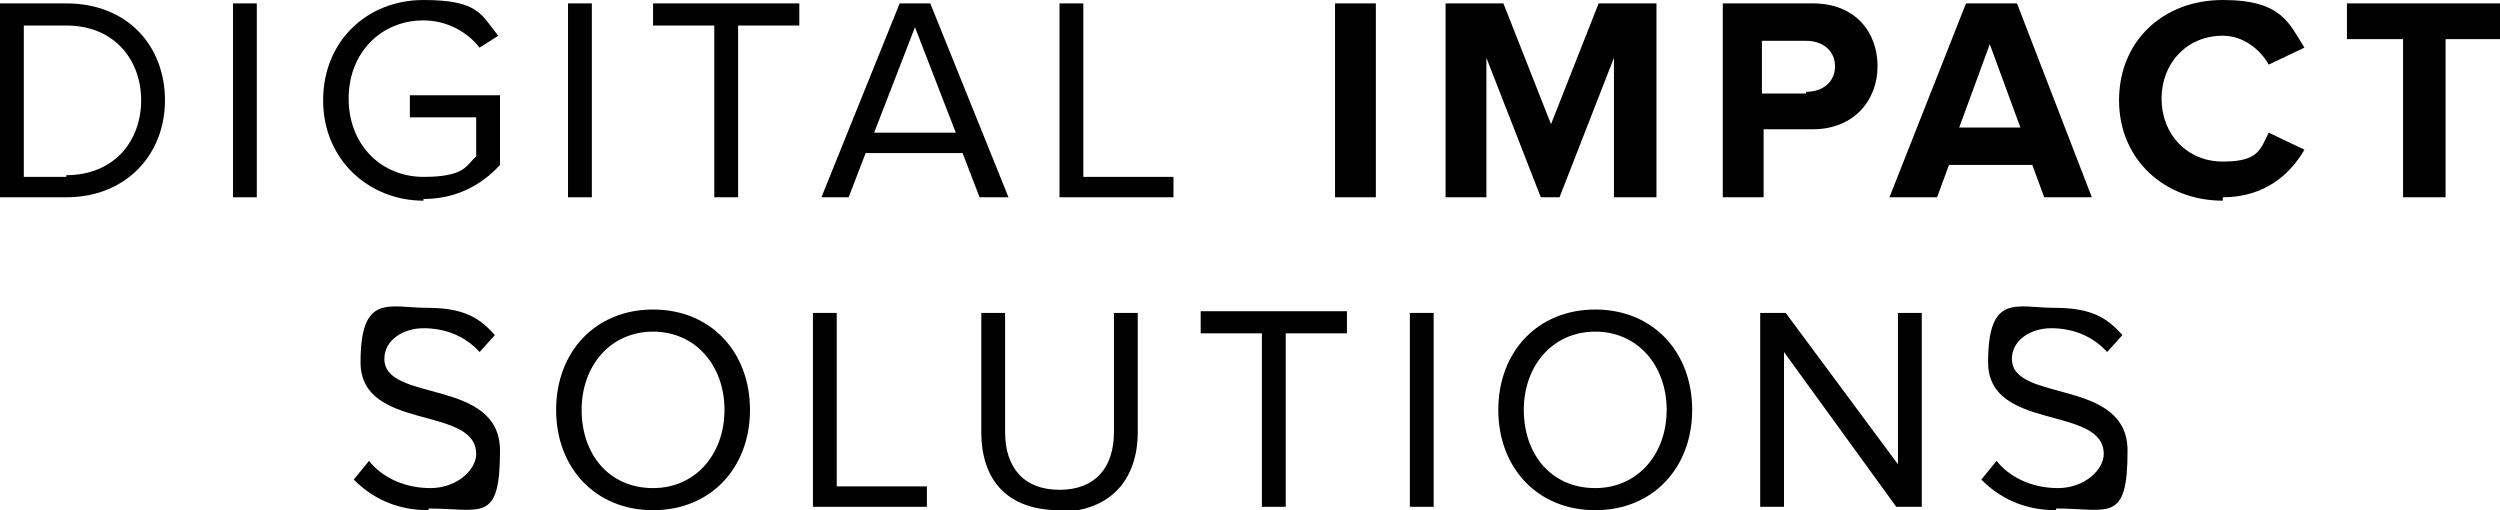
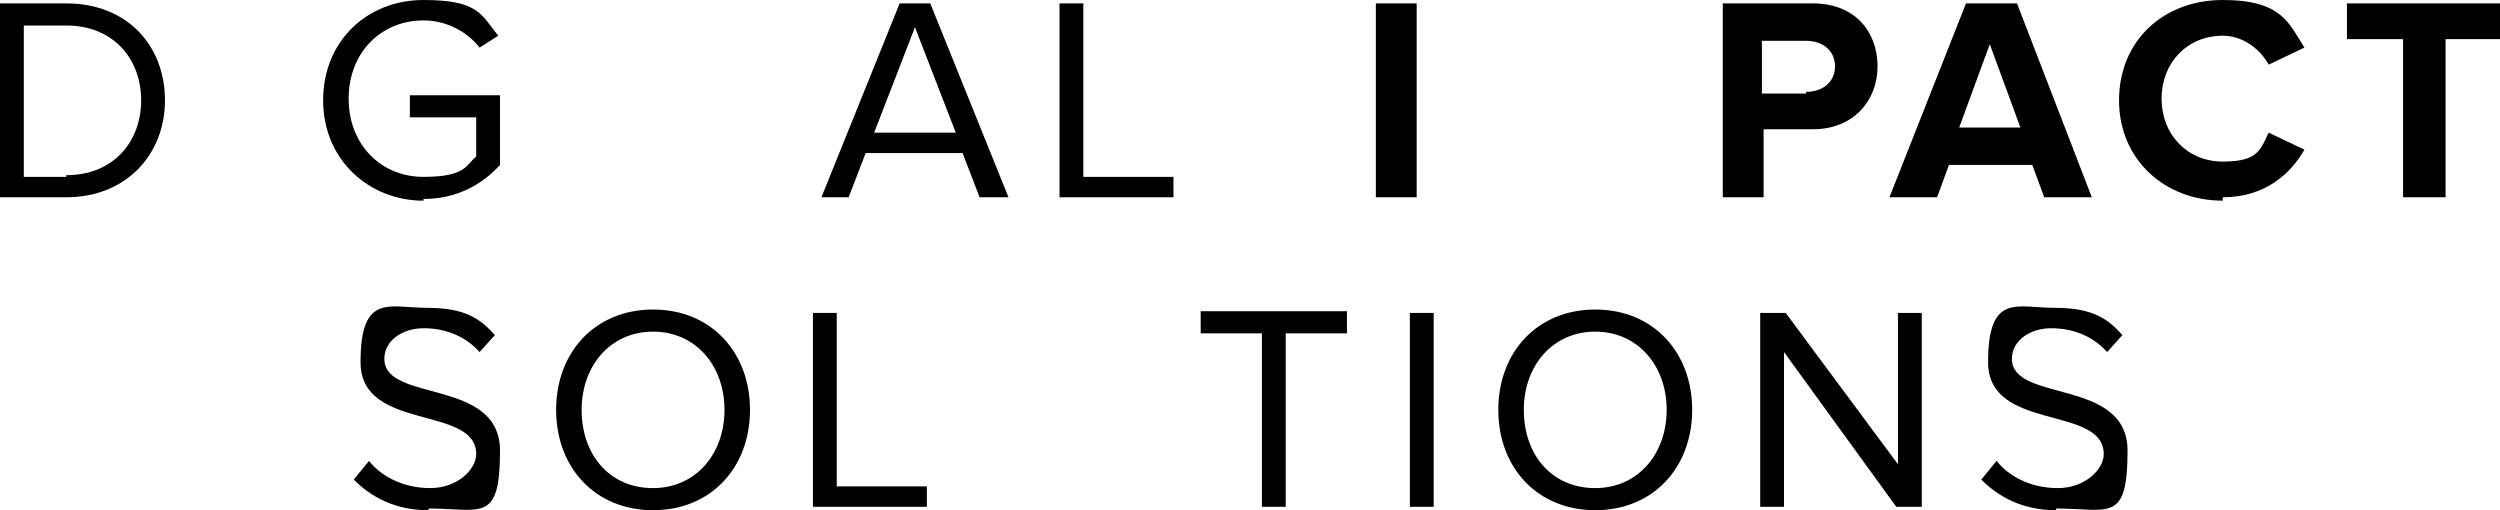
<svg xmlns="http://www.w3.org/2000/svg" id="Layer_1" viewBox="0 0 147 30">
  <path d="M3.9,11.6H0V.2h3.9c3.6,0,5.8,2.5,5.8,5.7s-2.3,5.7-5.8,5.7ZM3.9,10.3c2.8,0,4.4-2,4.4-4.4S6.7,1.5,3.9,1.5H1.4v8.9h2.5Z" />
-   <path d="M15.1,11.6h-1.4V.2h1.4v11.4Z" />
  <path d="M24.9,11.8c-3.2,0-5.9-2.4-5.9-5.9S21.6,0,24.9,0s3.4.9,4.4,2.1l-1.1.7c-.7-.9-1.9-1.6-3.3-1.6-2.5,0-4.4,1.9-4.4,4.6s1.9,4.6,4.4,4.6,2.5-.7,3.1-1.2v-2.3h-3.9v-1.3h5.3v4.1c-1.1,1.2-2.6,2-4.5,2Z" />
-   <path d="M34.8,11.6h-1.4V.2h1.4v11.4Z" />
-   <path d="M43.4,11.6h-1.4V1.5h-3.6V.2h8.6v1.3h-3.6v10.2Z" />
  <path d="M59.2,11.6h-1.6l-1-2.6h-5.7l-1,2.6h-1.6L52.9.2h1.8l4.6,11.4ZM56.2,7.8l-2.4-6.2-2.4,6.2h4.8Z" />
  <path d="M69,11.6h-6.7V.2h1.4v10.2h5.3v1.3Z" />
-   <path d="M80.9,11.6h-2.4V.2h2.4v11.4Z" />
-   <path d="M97.3,11.6h-2.4V3.4l-3.2,8.2h-1.1l-3.2-8.2v8.2h-2.4V.2h3.4l2.8,7.1,2.8-7.1h3.4v11.4Z" />
+   <path d="M80.9,11.6V.2h2.4v11.4Z" />
  <path d="M103.7,11.6h-2.4V.2h5.3c2.5,0,3.8,1.7,3.8,3.7s-1.4,3.7-3.8,3.7h-2.9v4.1ZM106.2,5.4c1,0,1.7-.6,1.7-1.5s-.7-1.5-1.7-1.5h-2.6v3.1h2.6Z" />
  <path d="M123,11.6h-2.8l-.7-1.9h-4.9l-.7,1.9h-2.8L115.6.2h3l4.4,11.4ZM118.8,7.5l-1.8-4.9-1.8,4.9h3.6Z" />
  <path d="M130.7,11.8c-3.4,0-6.1-2.4-6.1-5.9s2.6-5.9,6.1-5.9,3.9,1.4,4.8,2.8l-2.1,1c-.5-.9-1.5-1.7-2.7-1.7-2.1,0-3.6,1.6-3.6,3.7s1.5,3.7,3.6,3.7,2.2-.7,2.7-1.7l2.1,1c-.8,1.4-2.3,2.8-4.8,2.8Z" />
  <path d="M143.7,11.6h-2.4V2.3h-3.3V.2h9.1v2.1h-3.3v9.3Z" />
  <path d="M25.2,30c-2,0-3.4-.8-4.4-1.8l.9-1.1c.7.9,2,1.6,3.6,1.6s2.7-1.1,2.7-2c0-2.9-6.8-1.3-6.8-5.4s1.7-3.2,3.9-3.2,3.1.6,4,1.6l-.9,1c-.9-1-2.1-1.4-3.3-1.4s-2.3.7-2.3,1.8c0,2.6,6.8,1.1,6.8,5.4s-1.1,3.4-4.2,3.4Z" />
  <path d="M38.4,30c-3.4,0-5.7-2.5-5.7-5.9s2.3-5.9,5.7-5.9,5.7,2.5,5.7,5.9-2.3,5.9-5.7,5.9ZM38.4,28.7c2.5,0,4.2-2,4.2-4.6s-1.7-4.6-4.2-4.6-4.2,2-4.2,4.6,1.6,4.6,4.2,4.6Z" />
  <path d="M54.5,29.8h-6.7v-11.4h1.4v10.2h5.3v1.3Z" />
-   <path d="M62.3,30c-3.1,0-4.6-1.8-4.6-4.6v-7h1.4v7c0,2.1,1.1,3.4,3.2,3.4s3.2-1.3,3.2-3.4v-7h1.4v7c0,2.8-1.6,4.7-4.7,4.7Z" />
  <path d="M75.6,29.8h-1.4v-10.2h-3.6v-1.3h8.6v1.3h-3.6v10.2Z" />
  <path d="M84.3,29.8h-1.4v-11.4h1.4v11.4Z" />
  <path d="M93.8,30c-3.4,0-5.7-2.5-5.7-5.9s2.3-5.9,5.7-5.9,5.7,2.5,5.7,5.9-2.3,5.9-5.7,5.9ZM93.8,28.7c2.5,0,4.2-2,4.2-4.6s-1.7-4.6-4.2-4.6-4.2,2-4.2,4.6,1.6,4.6,4.2,4.6Z" />
  <path d="M112.9,29.8h-1.4l-6.6-9.1v9.1h-1.4v-11.4h1.5l6.6,8.9v-8.9h1.4v11.4Z" />
  <path d="M120.9,30c-2,0-3.4-.8-4.4-1.8l.9-1.1c.7.9,2,1.6,3.6,1.6s2.7-1.1,2.7-2c0-2.9-6.8-1.3-6.8-5.4s1.7-3.2,3.9-3.2,3.1.6,4,1.6l-.9,1c-.9-1-2.1-1.4-3.3-1.4s-2.3.7-2.3,1.8c0,2.6,6.8,1.1,6.8,5.4s-1.1,3.4-4.2,3.4Z" />
</svg>